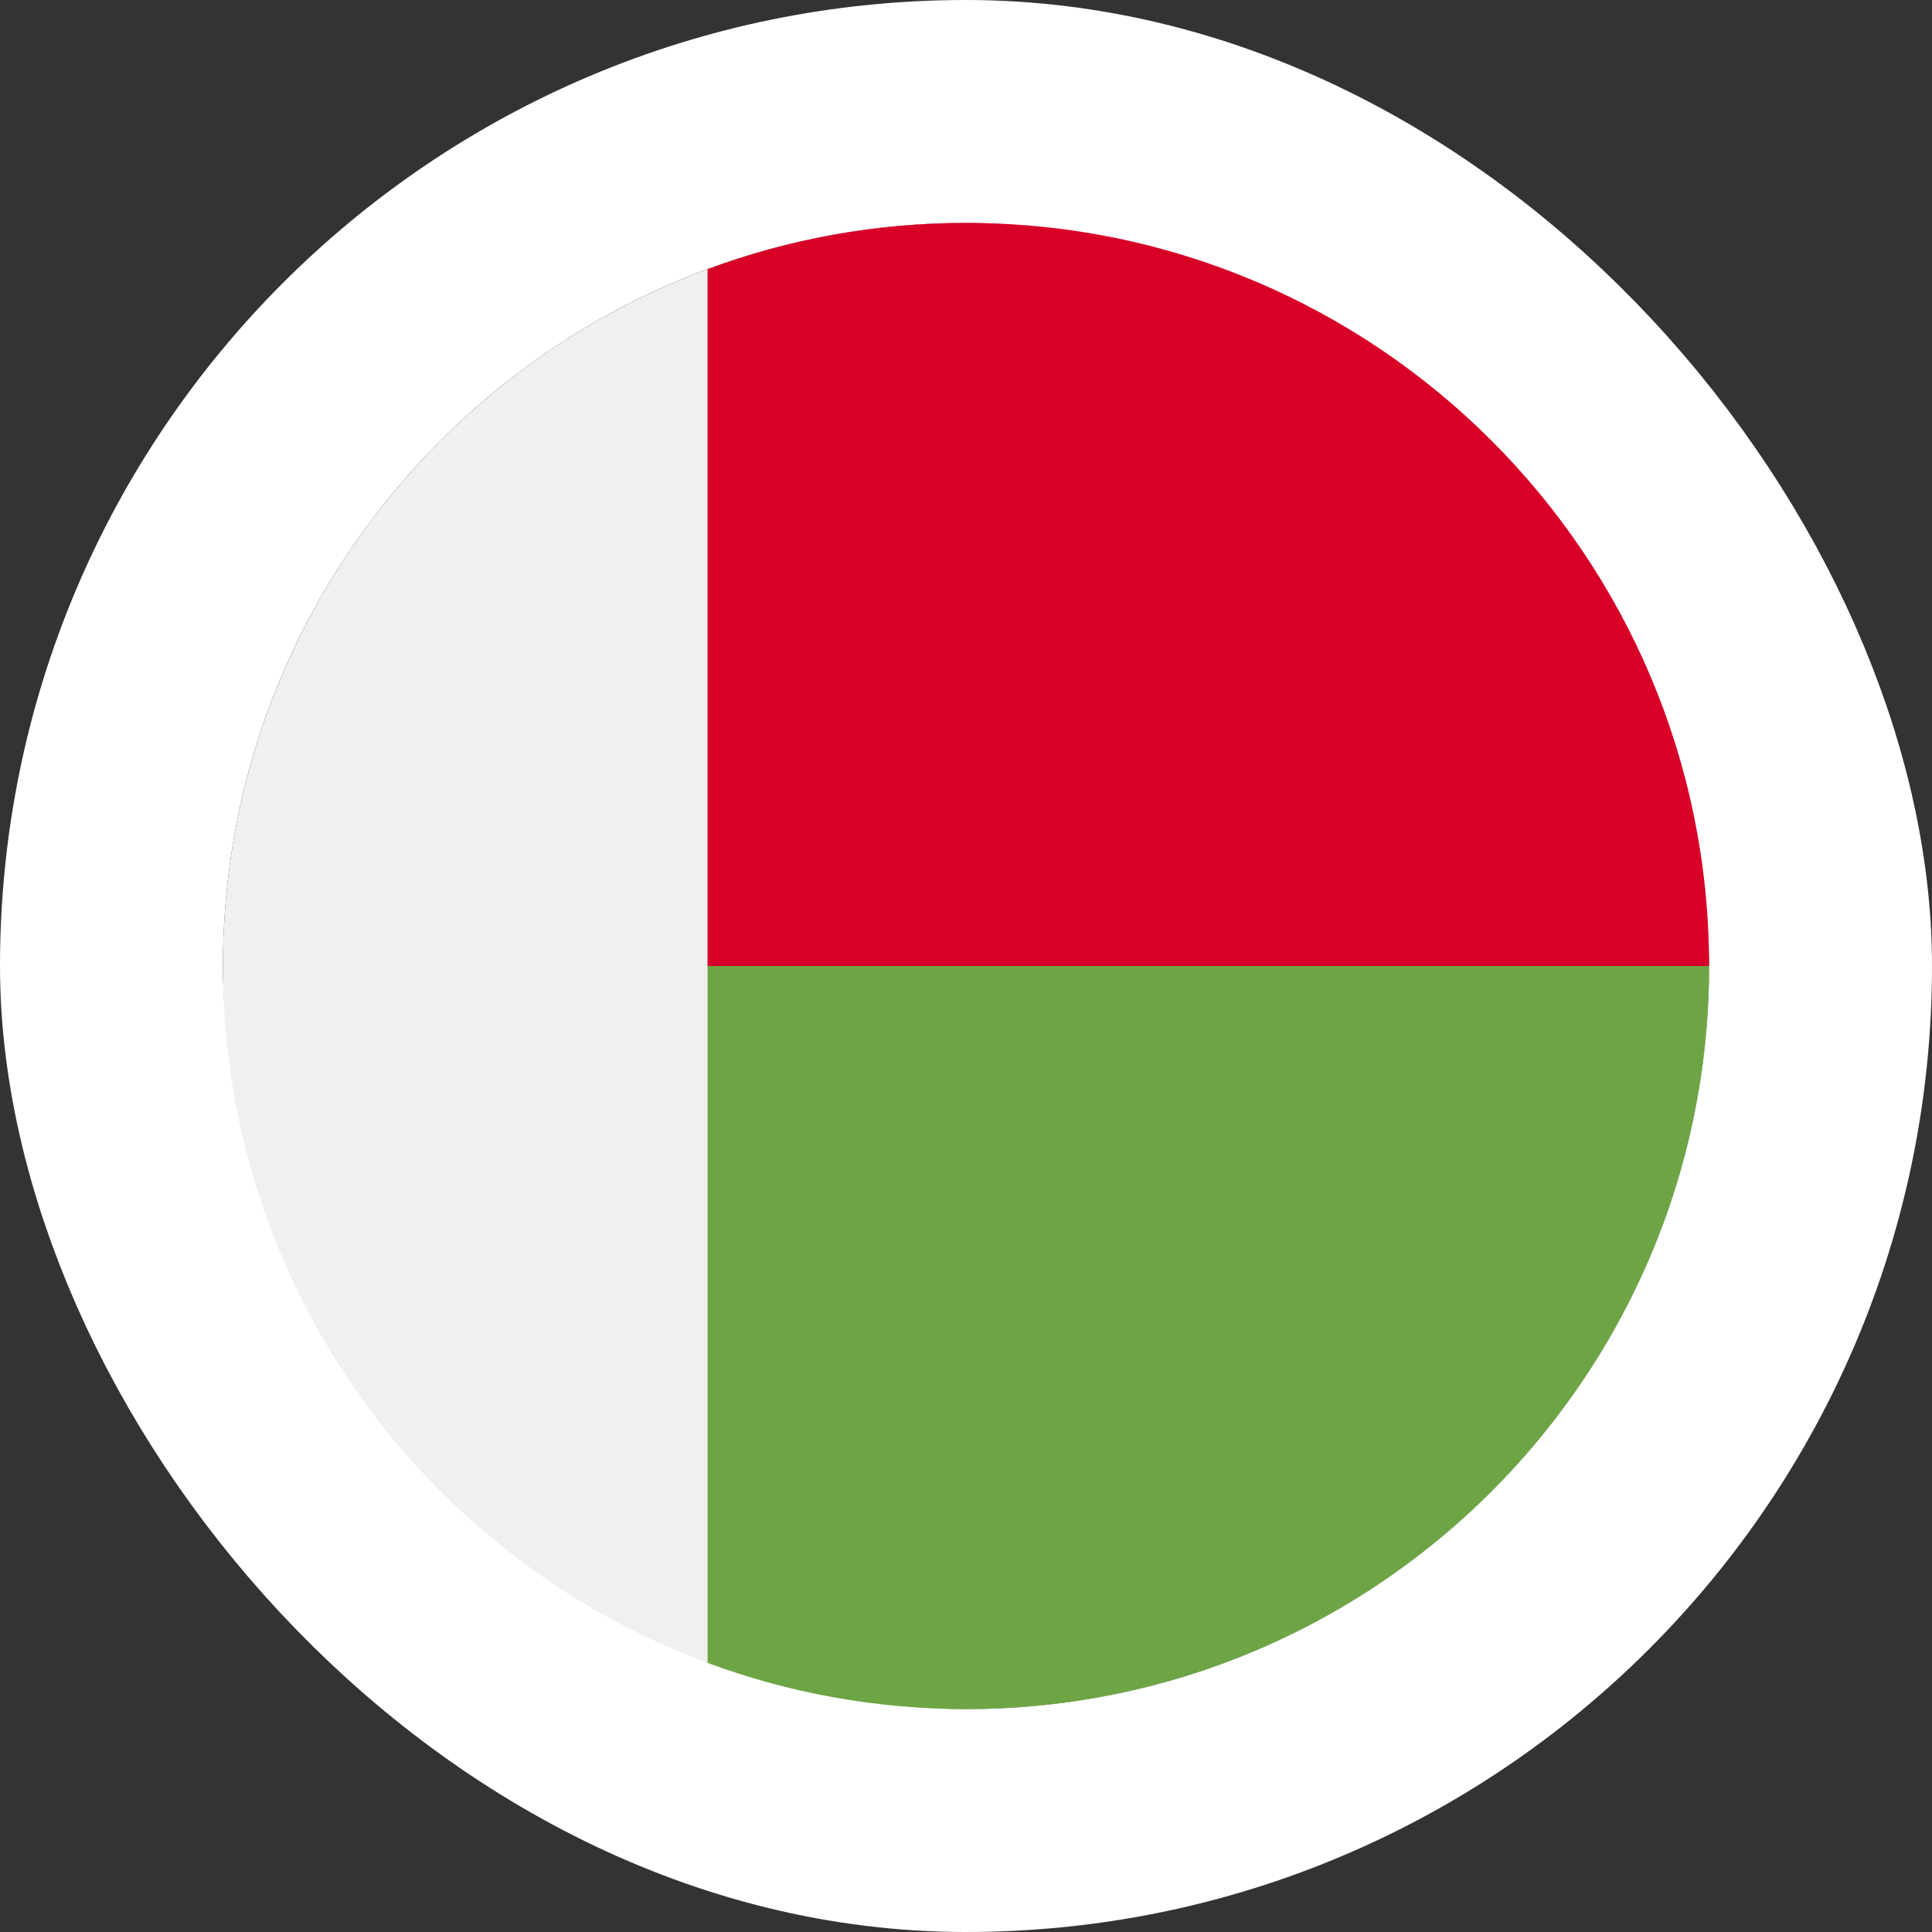
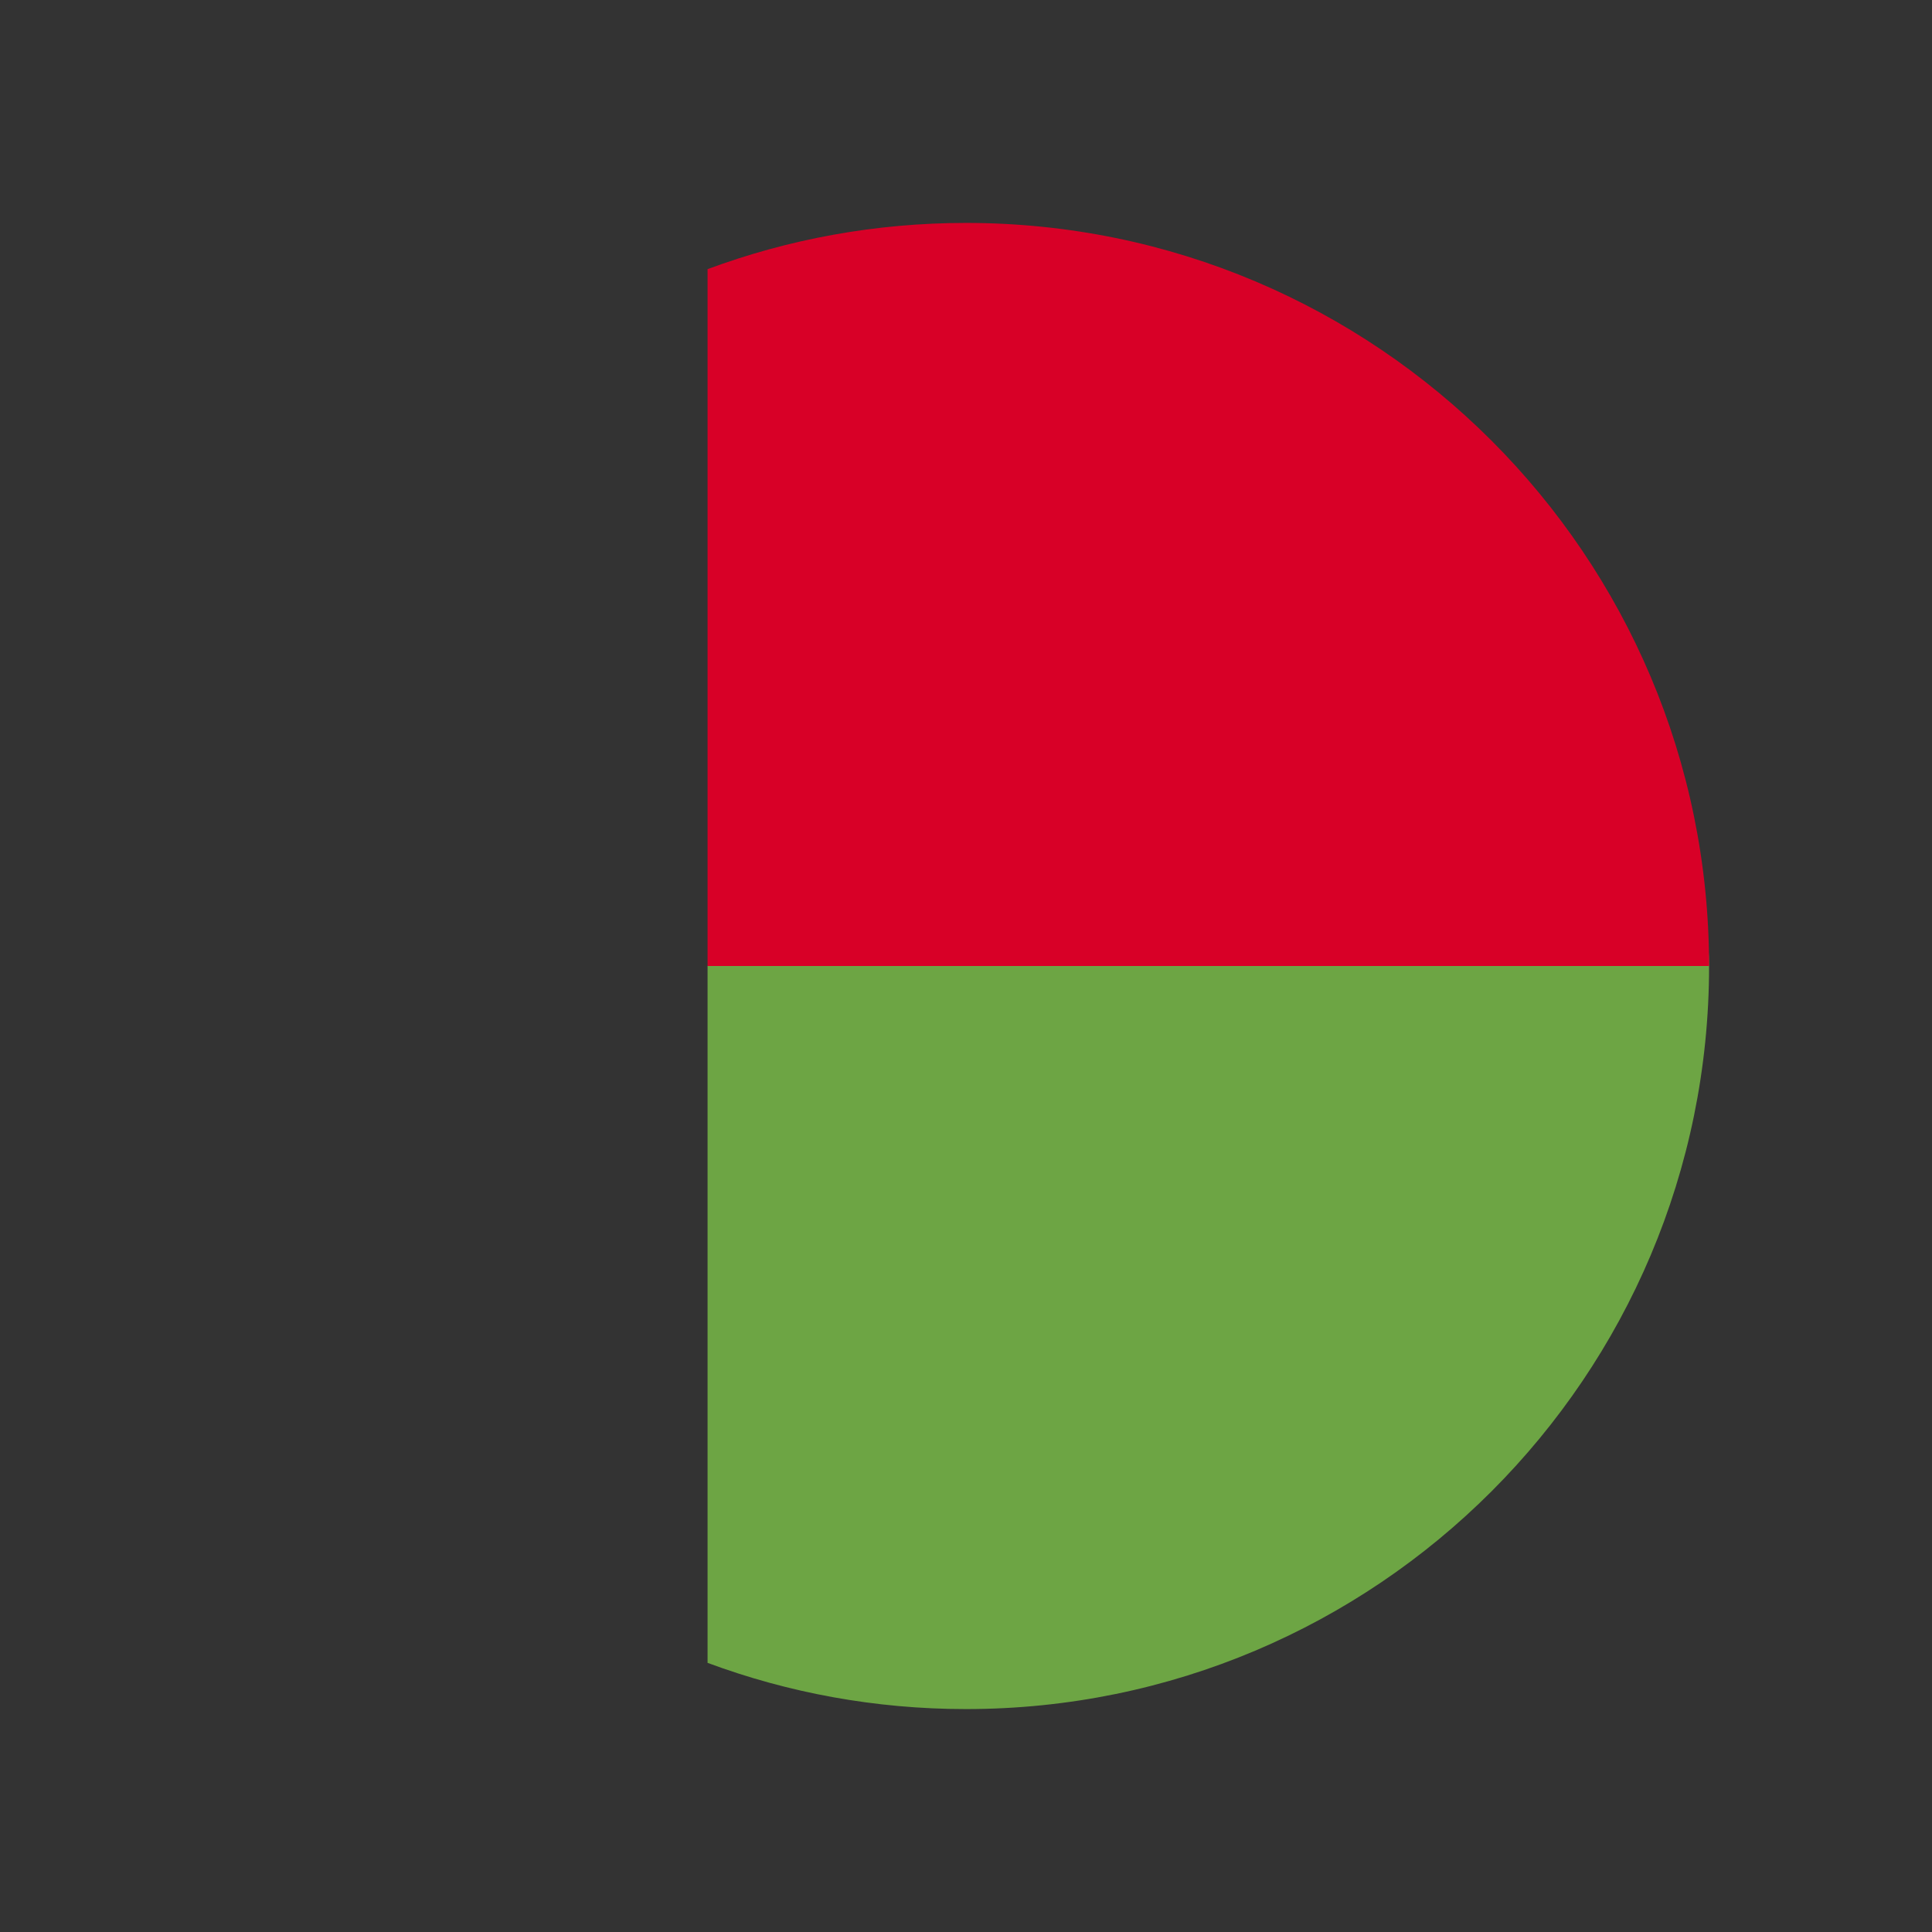
<svg xmlns="http://www.w3.org/2000/svg" width="52" height="52" viewBox="0 0 52 52" fill="none">
  <rect x="0" y="0" width="52" height="52" fill="#333333" stroke="none" />
-   <rect x="3" y="3" width="46" height="46" rx="23" stroke="white" stroke-width="6" />
-   <path d="M26 46C37.046 46 46 37.046 46 26C46 14.954 37.046 6 26 6C14.954 6 6 14.954 6 26C6 37.046 14.954 46 26 46Z" fill="#F0F0F0" />
  <path d="M19.044 26V44.756C21.21 45.56 23.554 46 26 46C37.046 46 46 37.046 46 26C46 14.954 19.044 26 19.044 26Z" fill="#6DA544" />
  <path d="M26 6C23.554 6 21.21 6.44 19.044 7.244V26H46C46 14.954 37.046 6 26 6Z" fill="#D80027" />
</svg>